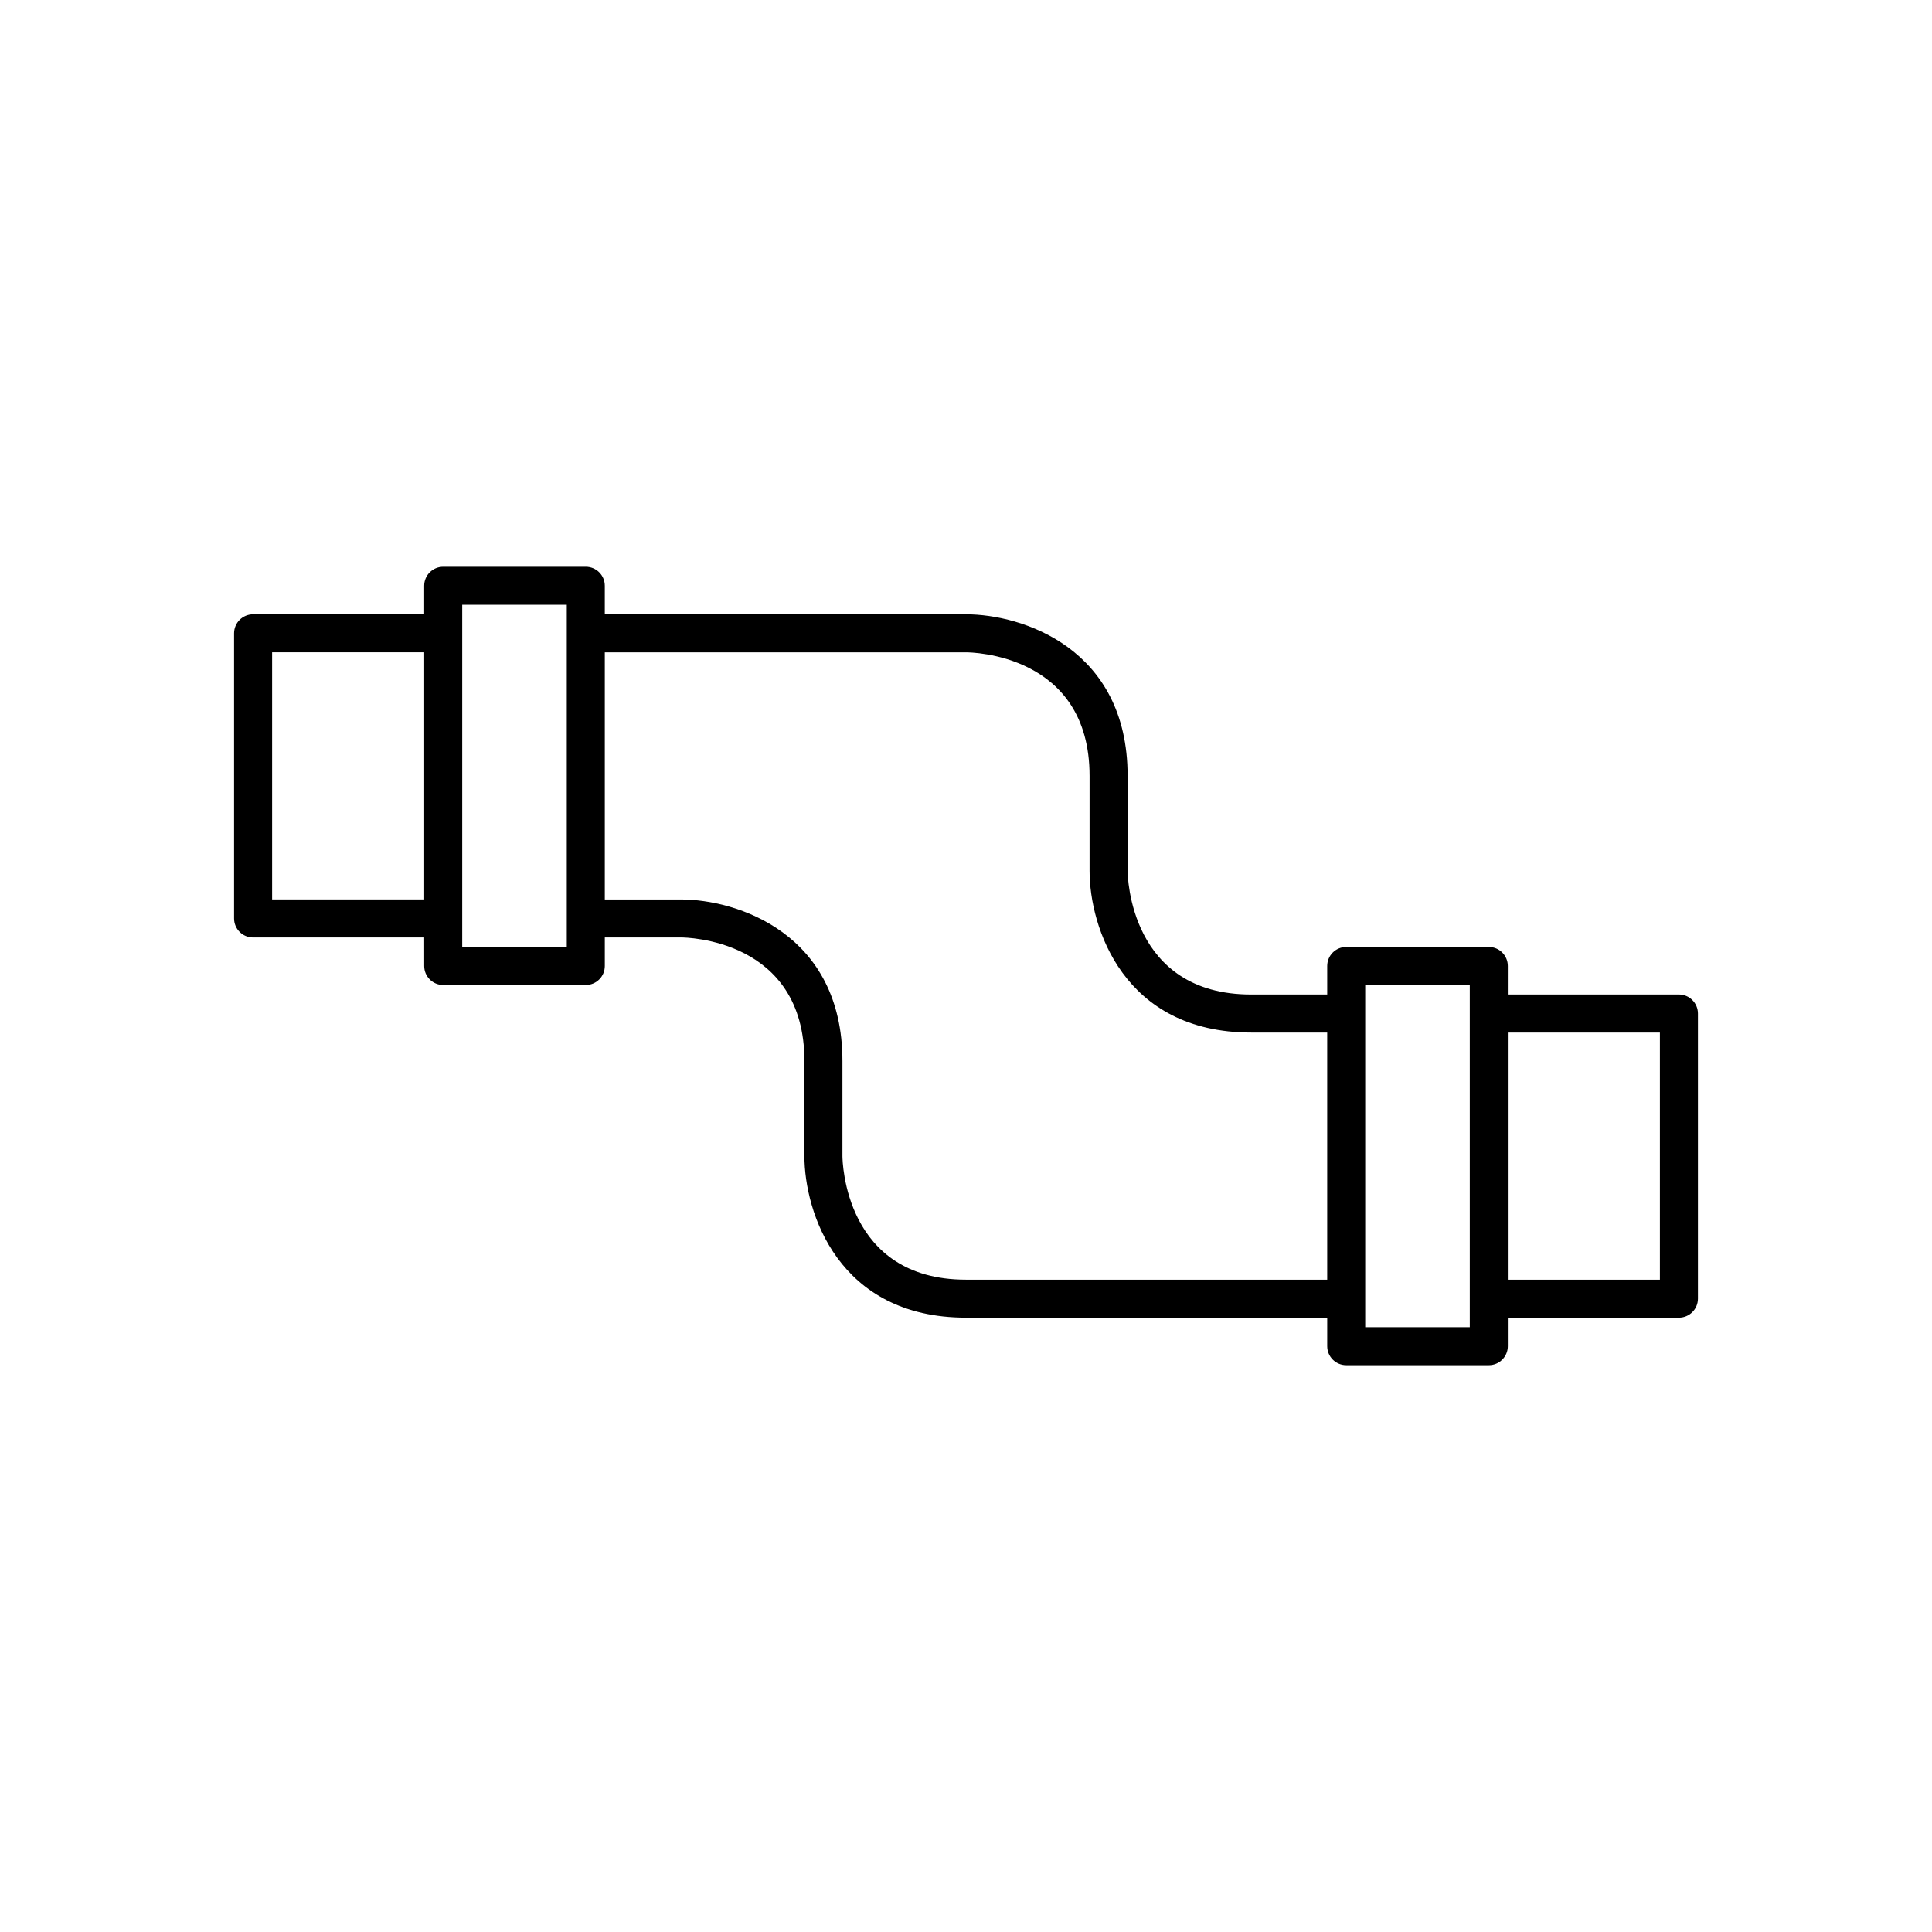
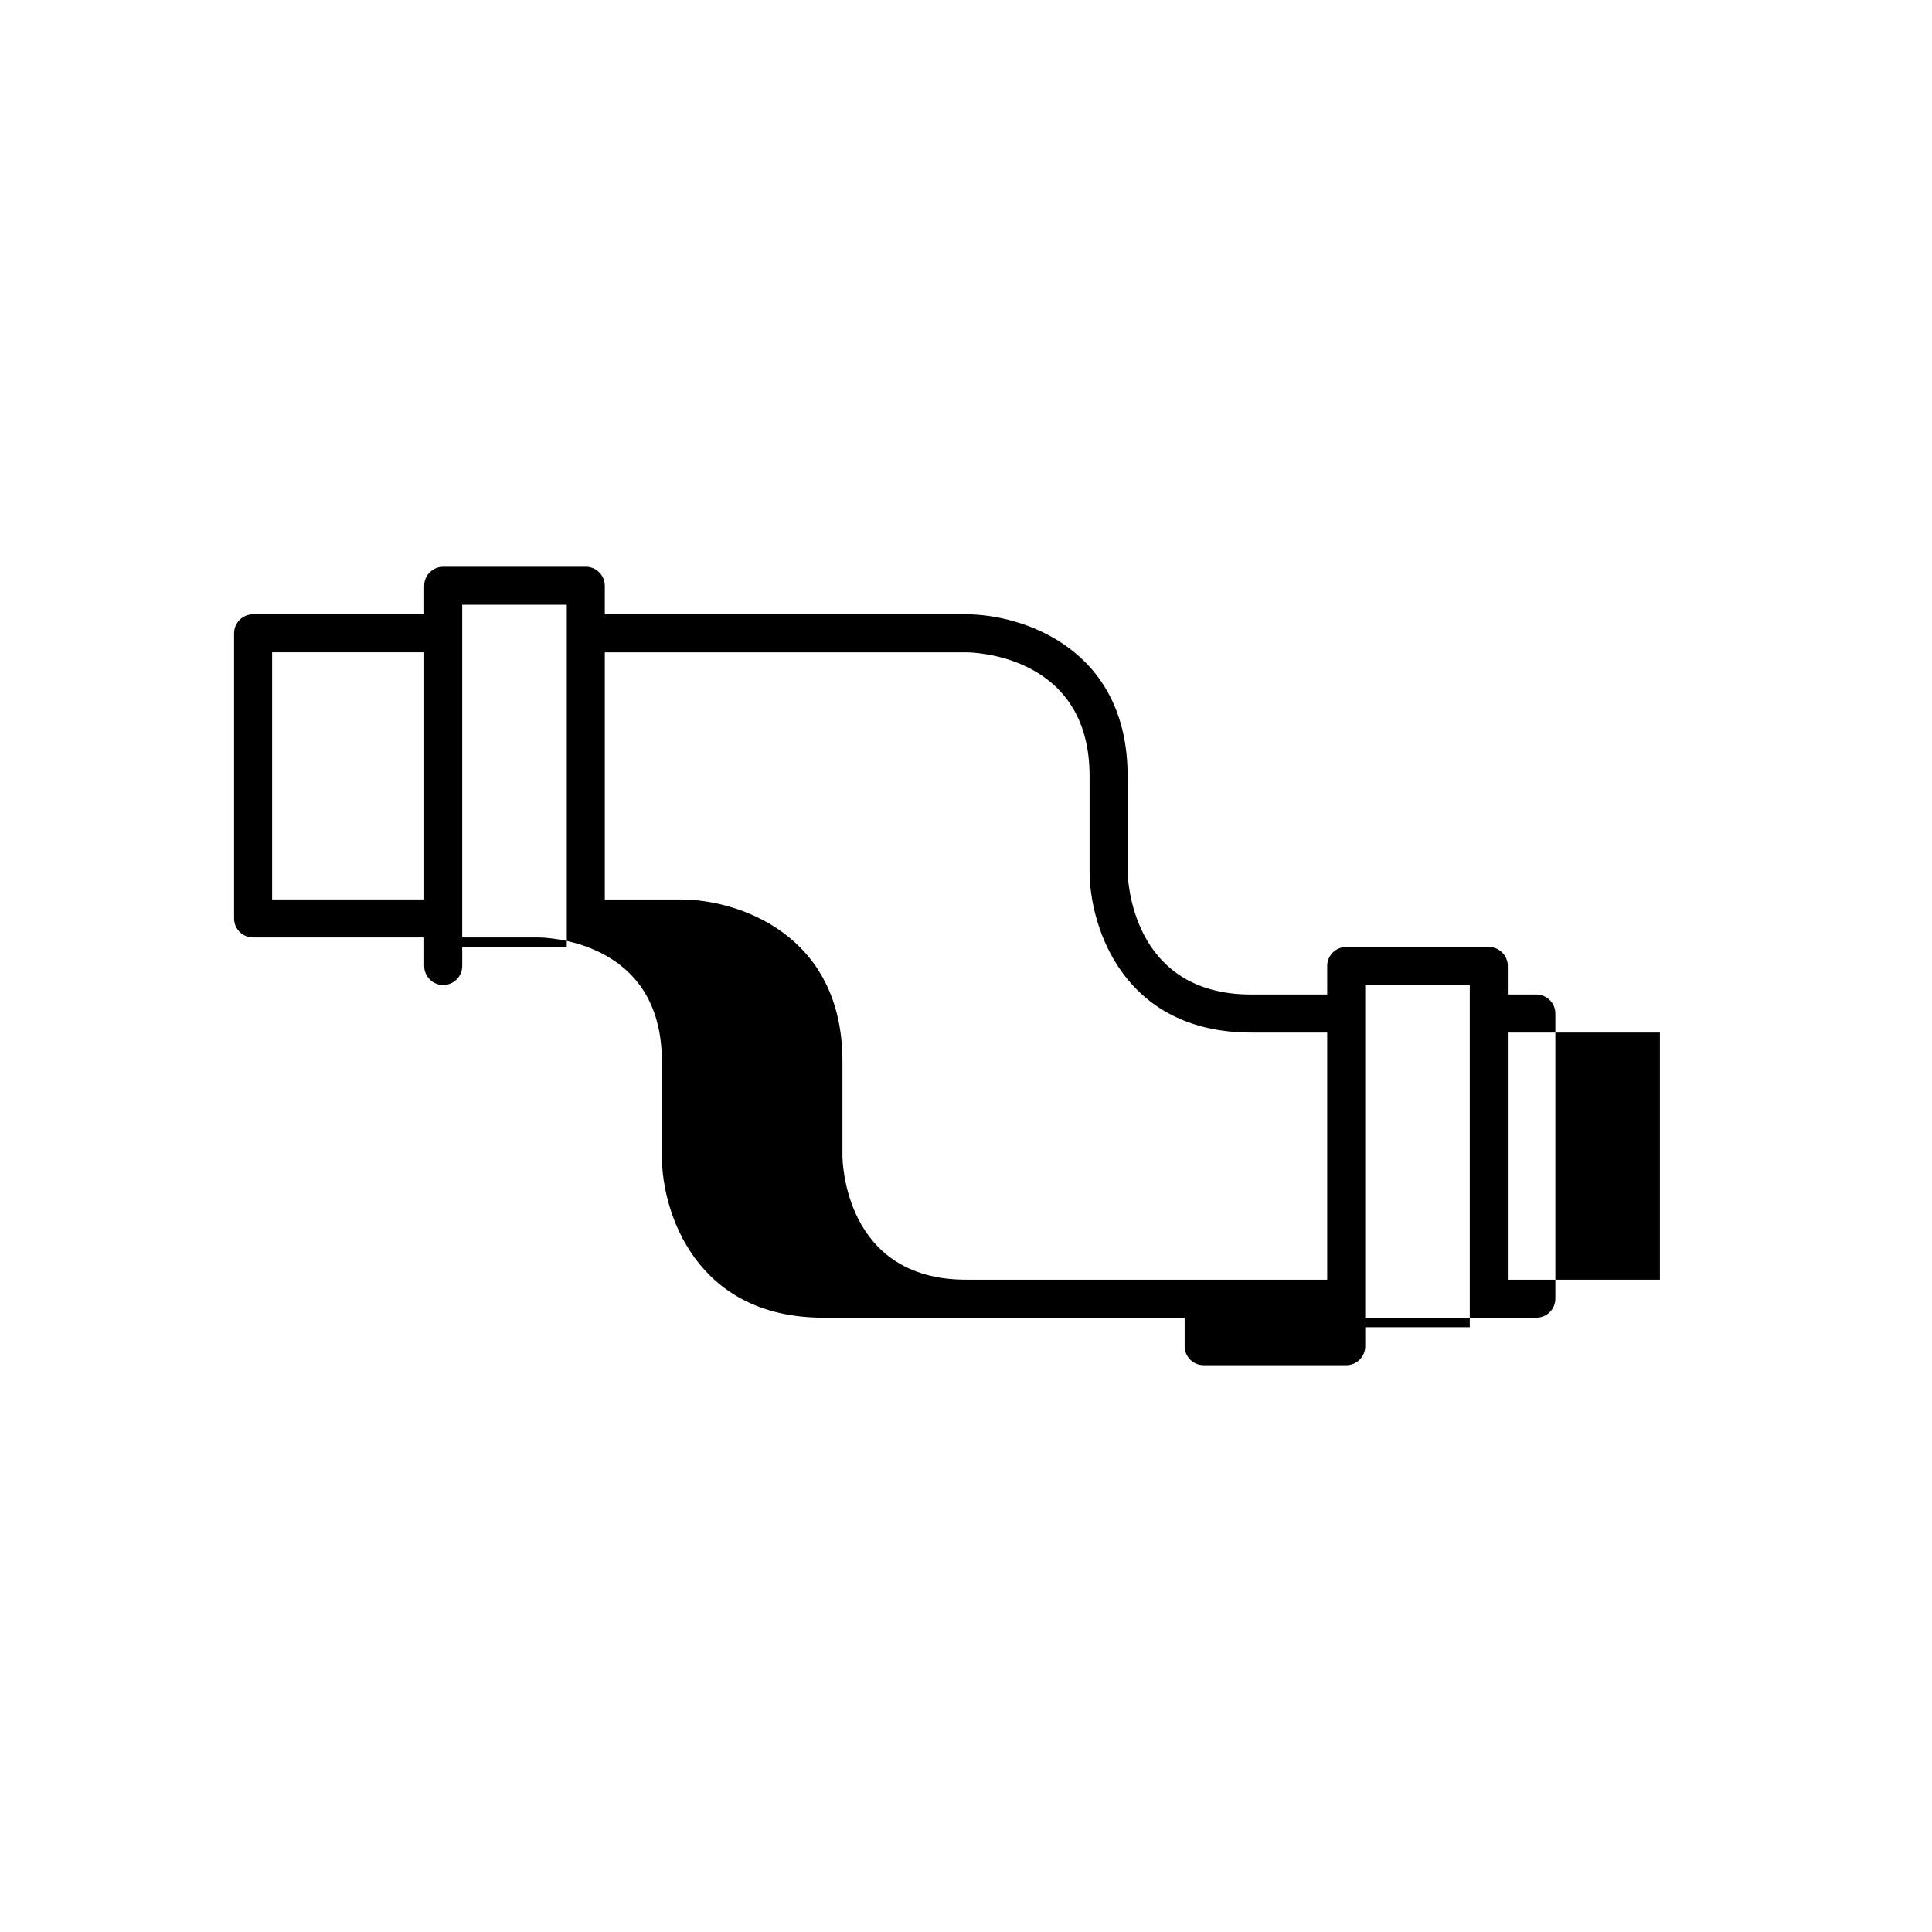
<svg xmlns="http://www.w3.org/2000/svg" fill="#000000" width="800px" height="800px" version="1.1" viewBox="144 144 512 512">
-   <path d="m588.93 407.55h-45.344l0.004-7.555c0-2.781-2.254-5.039-5.039-5.039h-37.785c-2.785 0-5.039 2.254-5.039 5.039v7.559h-20.152c-32.188 0-32.738-31.426-32.746-32.746v-25.191c0-33.875-28.008-42.824-42.824-42.824l-95.727-0.004v-7.555c0-2.781-2.254-5.039-5.039-5.039h-37.785c-2.785 0-5.039 2.254-5.039 5.039v7.559h-45.344c-2.785 0-5.039 2.254-5.039 5.039v75.57c0 2.781 2.254 5.039 5.039 5.039h45.344l0.004 7.555c0 2.781 2.254 5.039 5.039 5.039l37.785-0.004c2.785 0 5.039-2.254 5.039-5.039v-7.559h20.152c1.34 0 32.746 0.371 32.746 32.746v25.191c0 14.812 8.949 42.824 42.824 42.824h95.723v7.562c0 2.781 2.254 5.039 5.039 5.039h37.785c2.785 0 5.039-2.254 5.039-5.039v-7.559h45.344c2.785 0 5.039-2.254 5.039-5.039v-75.57c-0.004-2.781-2.258-5.039-5.043-5.039zm-332.51-25.191h-40.305v-65.496h40.305zm37.785-75.57v88.168h-27.711v-90.688h27.711zm201.52 176.34h-95.723c-32.188 0-32.738-31.426-32.746-32.746v-25.191c0-33.875-28.008-42.824-42.824-42.824h-20.152v-65.496h95.723c1.34 0 32.746 0.371 32.746 32.746v25.191c0 14.812 8.949 42.824 42.824 42.824h20.152zm37.785-75.574v88.168h-27.711v-90.688h27.711zm50.383 75.574h-40.305v-65.496h40.305z" />
+   <path d="m588.93 407.55h-45.344l0.004-7.555c0-2.781-2.254-5.039-5.039-5.039h-37.785c-2.785 0-5.039 2.254-5.039 5.039v7.559h-20.152c-32.188 0-32.738-31.426-32.746-32.746v-25.191c0-33.875-28.008-42.824-42.824-42.824l-95.727-0.004v-7.555c0-2.781-2.254-5.039-5.039-5.039h-37.785c-2.785 0-5.039 2.254-5.039 5.039v7.559h-45.344c-2.785 0-5.039 2.254-5.039 5.039v75.57c0 2.781 2.254 5.039 5.039 5.039h45.344l0.004 7.555c0 2.781 2.254 5.039 5.039 5.039c2.785 0 5.039-2.254 5.039-5.039v-7.559h20.152c1.34 0 32.746 0.371 32.746 32.746v25.191c0 14.812 8.949 42.824 42.824 42.824h95.723v7.562c0 2.781 2.254 5.039 5.039 5.039h37.785c2.785 0 5.039-2.254 5.039-5.039v-7.559h45.344c2.785 0 5.039-2.254 5.039-5.039v-75.57c-0.004-2.781-2.258-5.039-5.043-5.039zm-332.51-25.191h-40.305v-65.496h40.305zm37.785-75.57v88.168h-27.711v-90.688h27.711zm201.52 176.34h-95.723c-32.188 0-32.738-31.426-32.746-32.746v-25.191c0-33.875-28.008-42.824-42.824-42.824h-20.152v-65.496h95.723c1.34 0 32.746 0.371 32.746 32.746v25.191c0 14.812 8.949 42.824 42.824 42.824h20.152zm37.785-75.574v88.168h-27.711v-90.688h27.711zm50.383 75.574h-40.305v-65.496h40.305z" />
</svg>